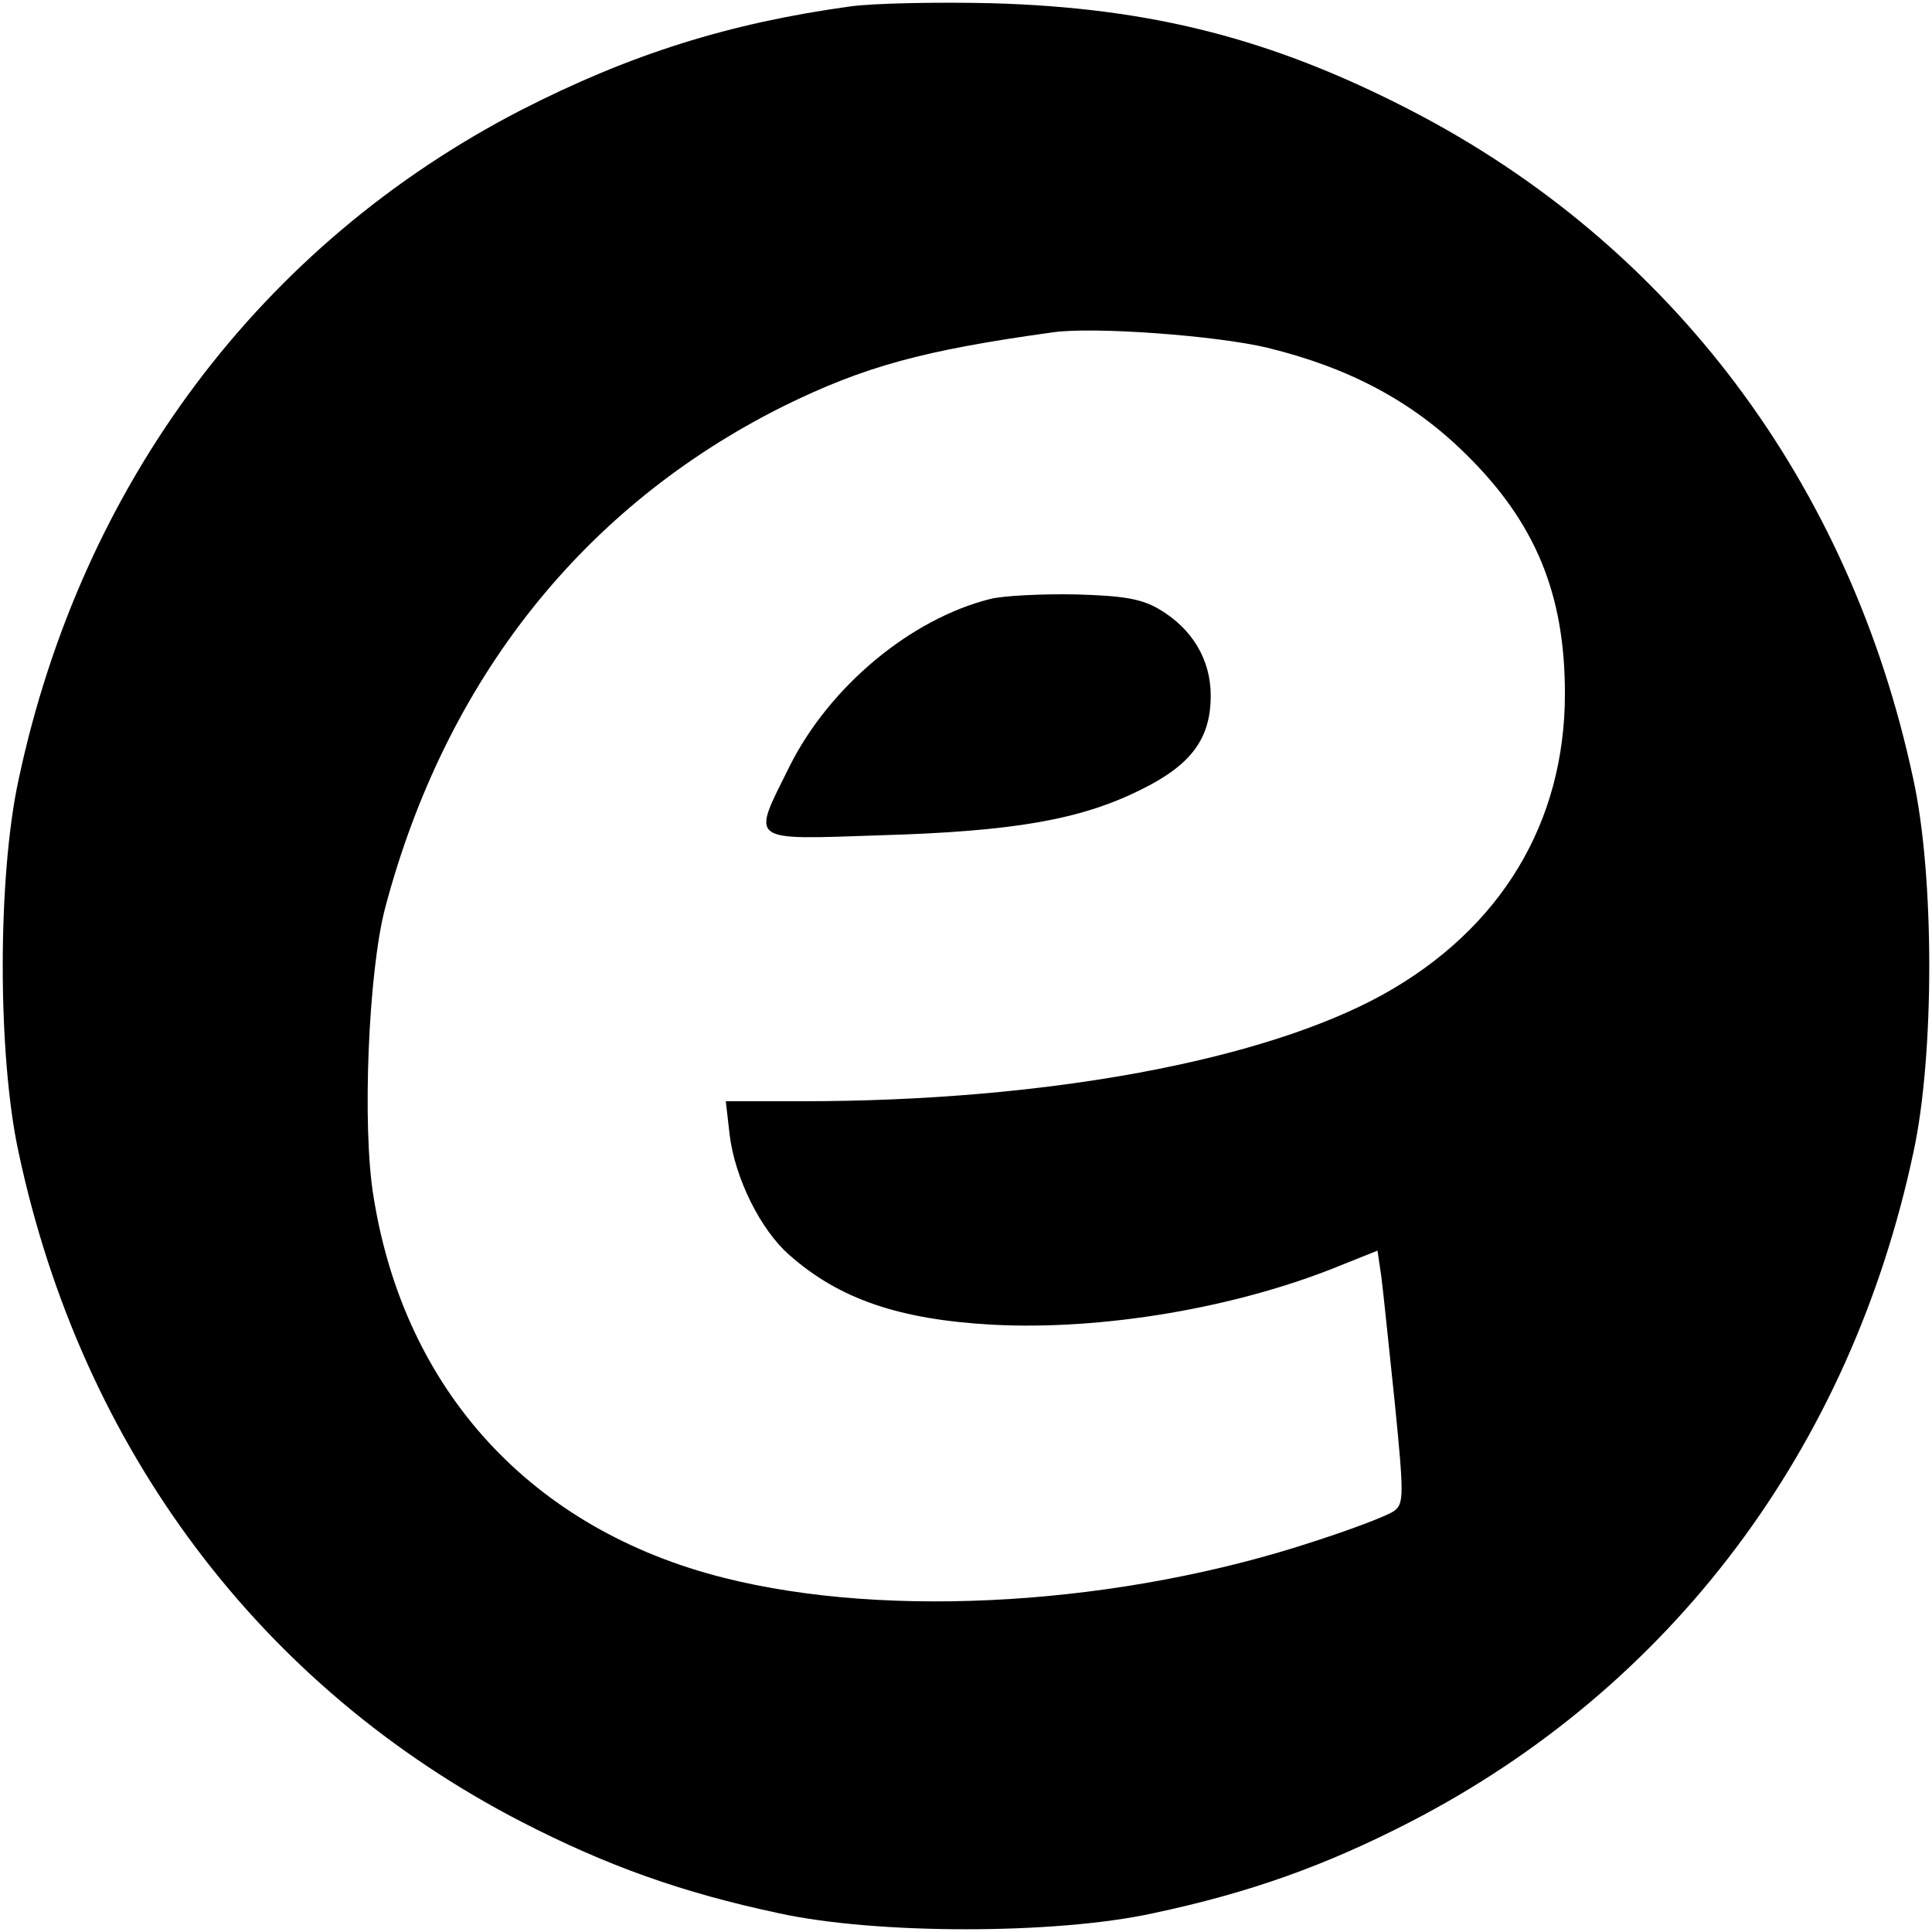
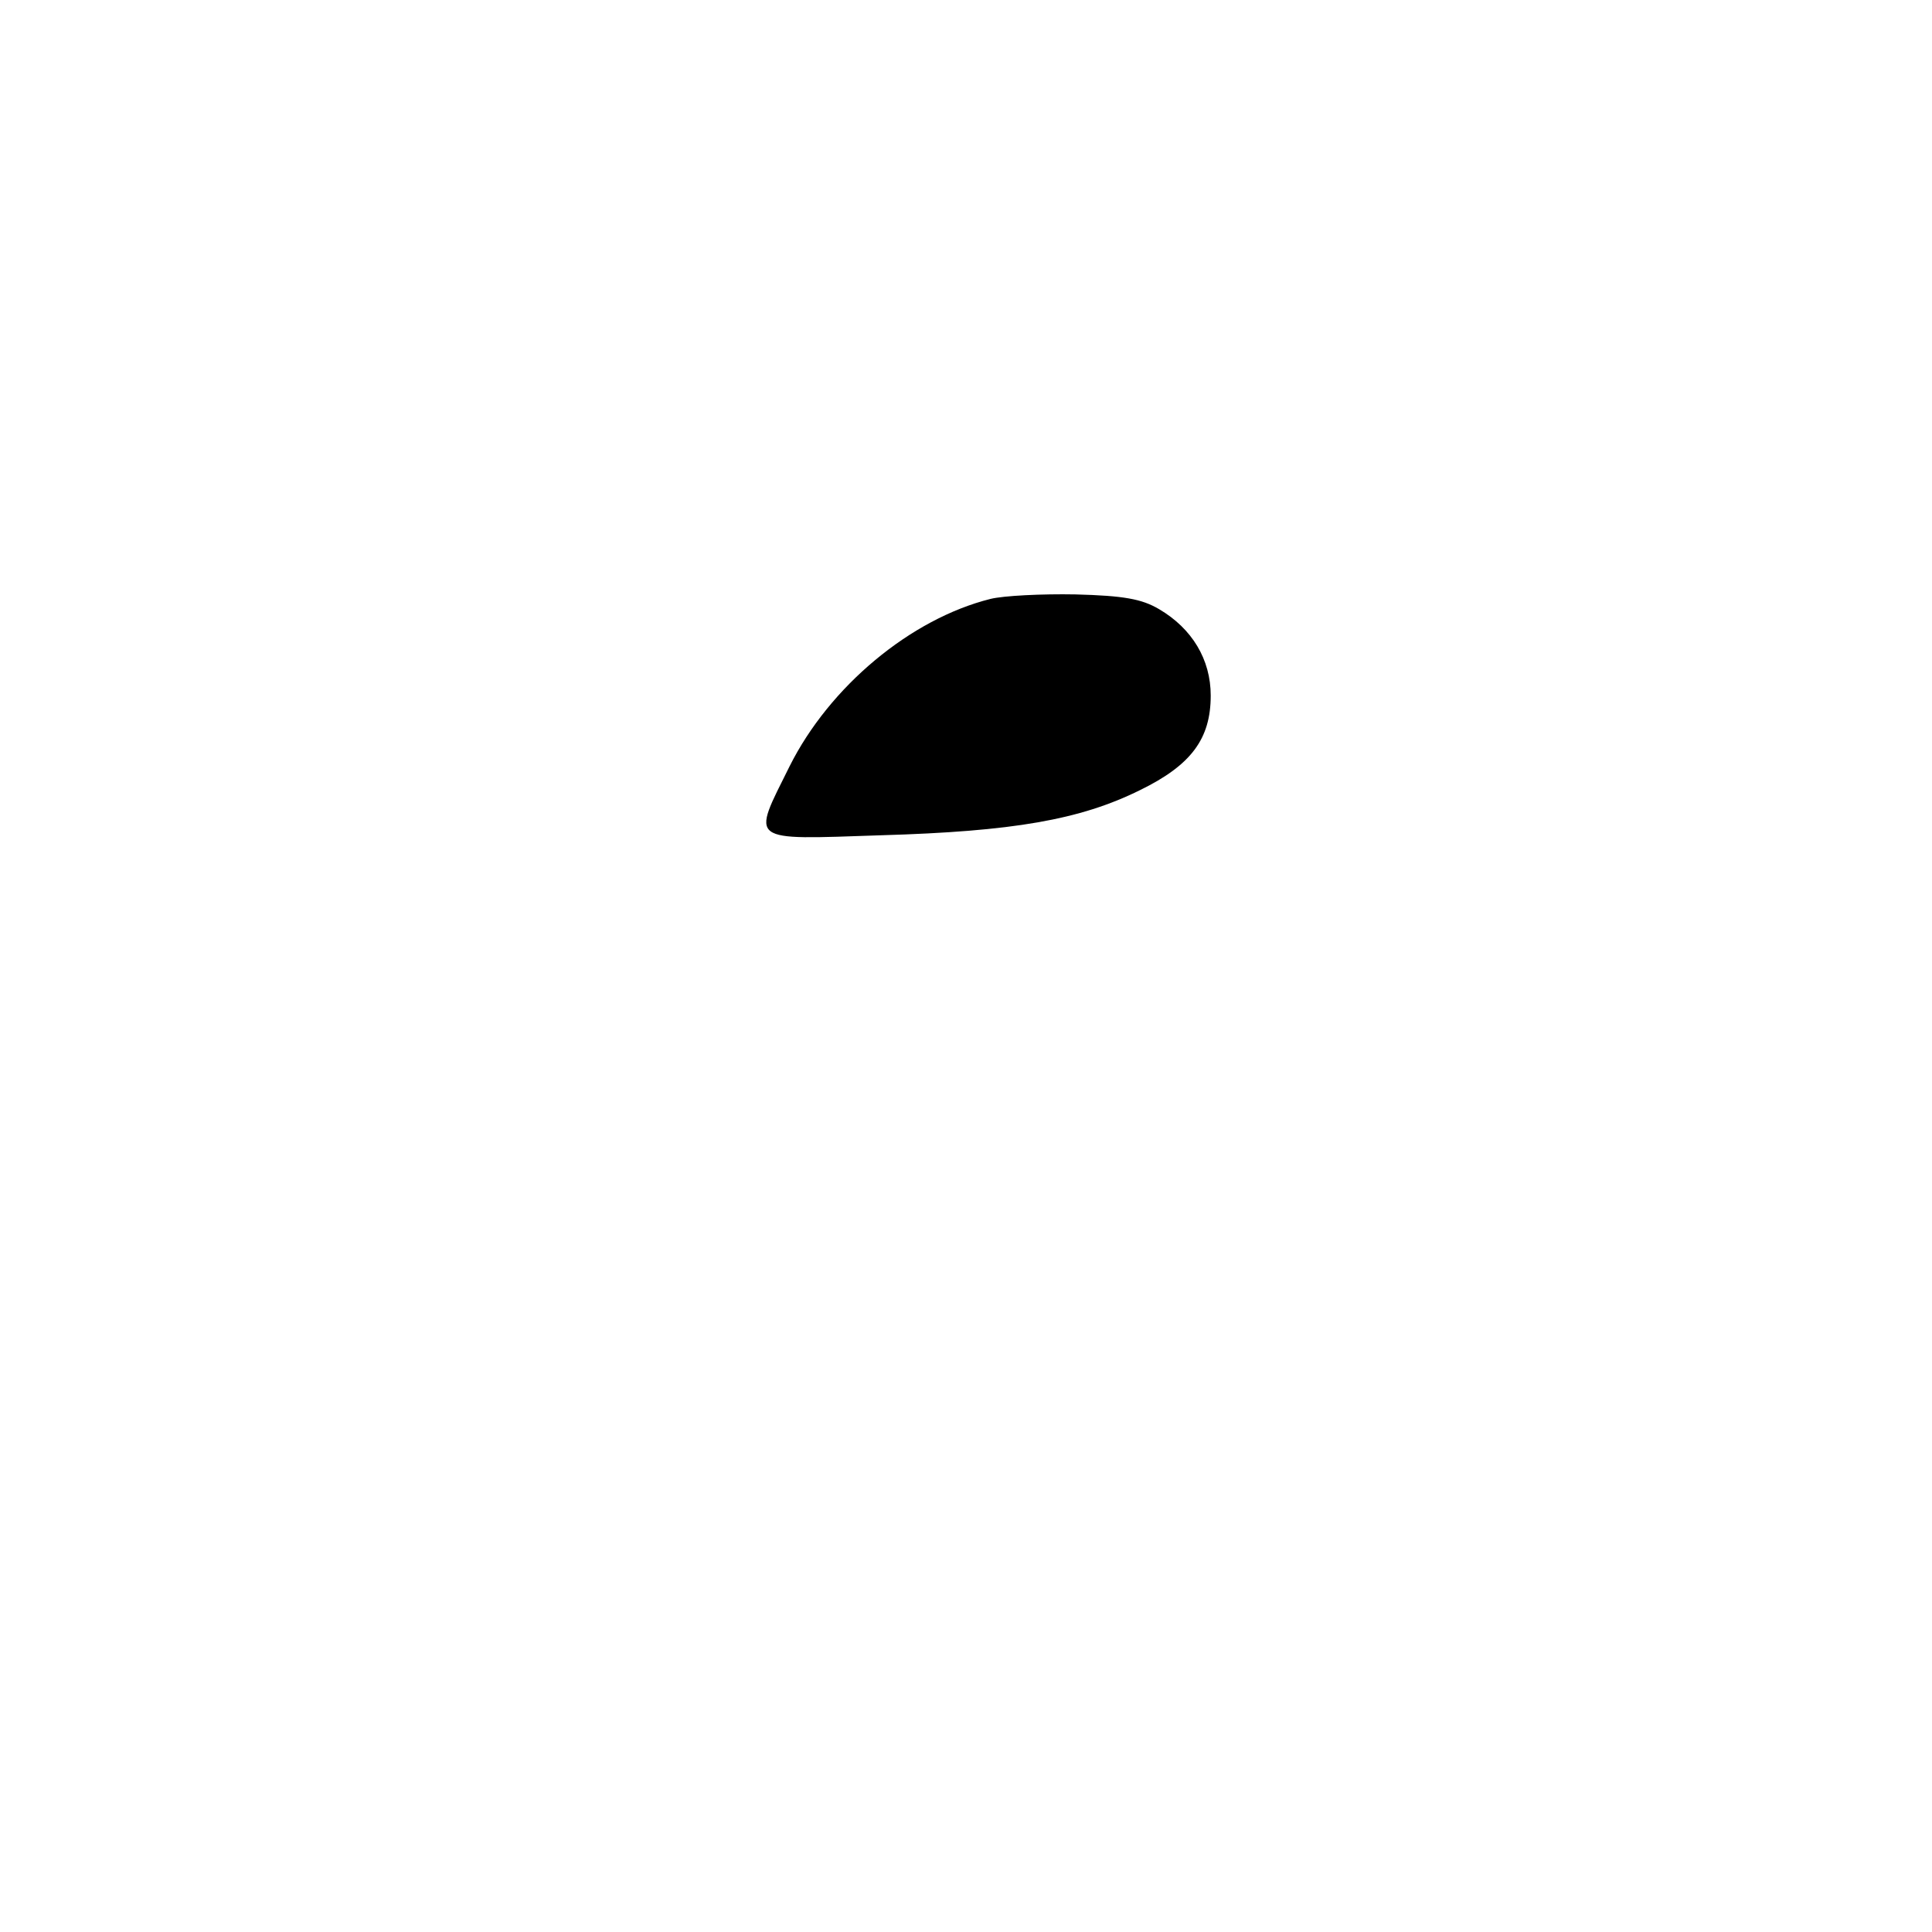
<svg xmlns="http://www.w3.org/2000/svg" version="1" width="400" height="400" viewBox="0 0 300 300">
-   <path d="M132 1c-18.8 2.6-34.1 7.4-51.1 16.1C40.6 37.9 12.7 75 2.9 121c-3.3 15.1-3.3 42.9 0 58 9.8 46 37.6 83 78.1 103.9 13.2 6.8 24.9 11 40 14.2 15.1 3.3 42.9 3.3 58 0 15.1-3.2 26.8-7.4 40-14.2C259.5 262 287.3 225 297.1 179c3.3-15.1 3.3-42.9 0-58-9.8-46-37.6-83-78.1-103.9C197.5 6 178.7 1.2 154 .5c-8.5-.2-18.4 0-22 .5zm64.8 53c12.7 3.1 22.5 8.3 30.8 16.5 10.8 10.6 15.4 21.7 15.4 37.2 0 20-9.9 36.5-28.2 46.7-18.6 10.3-52.4 16.6-90.2 16.6h-11.9l.6 5.2c.8 6.7 4.8 14.8 9.3 18.7 7.7 6.8 17 10 31.5 10.8 17.1.9 37.8-2.6 53.8-9.1l6-2.4.6 4.1c.3 2.3 1.2 11.2 2.1 19.7 1.4 14.1 1.4 15.5-.1 16.6-.9.7-6.4 2.8-12.3 4.7-29.9 9.9-66.1 12.2-91.8 5.7-29.8-7.5-49.6-29-54.4-59.2-1.8-10.8-.8-34.9 1.8-44.8 9.4-35.5 30.8-62.4 61.8-77.9 12.6-6.2 21.7-8.7 41.9-11.5 6.3-.9 25.4.5 33.3 2.4z" />
  <path d="M153.8 93c-12.4 3.1-25 13.6-31.2 26-5.9 11.9-6.7 11.4 14.2 10.7 20.5-.6 30.9-2.4 40.2-7 8-3.9 11-8 11-14.7 0-5.6-2.9-10.4-8-13.4-2.7-1.6-5.5-2.1-13-2.3-5.2-.1-11.2.2-13.2.7z" />
</svg>